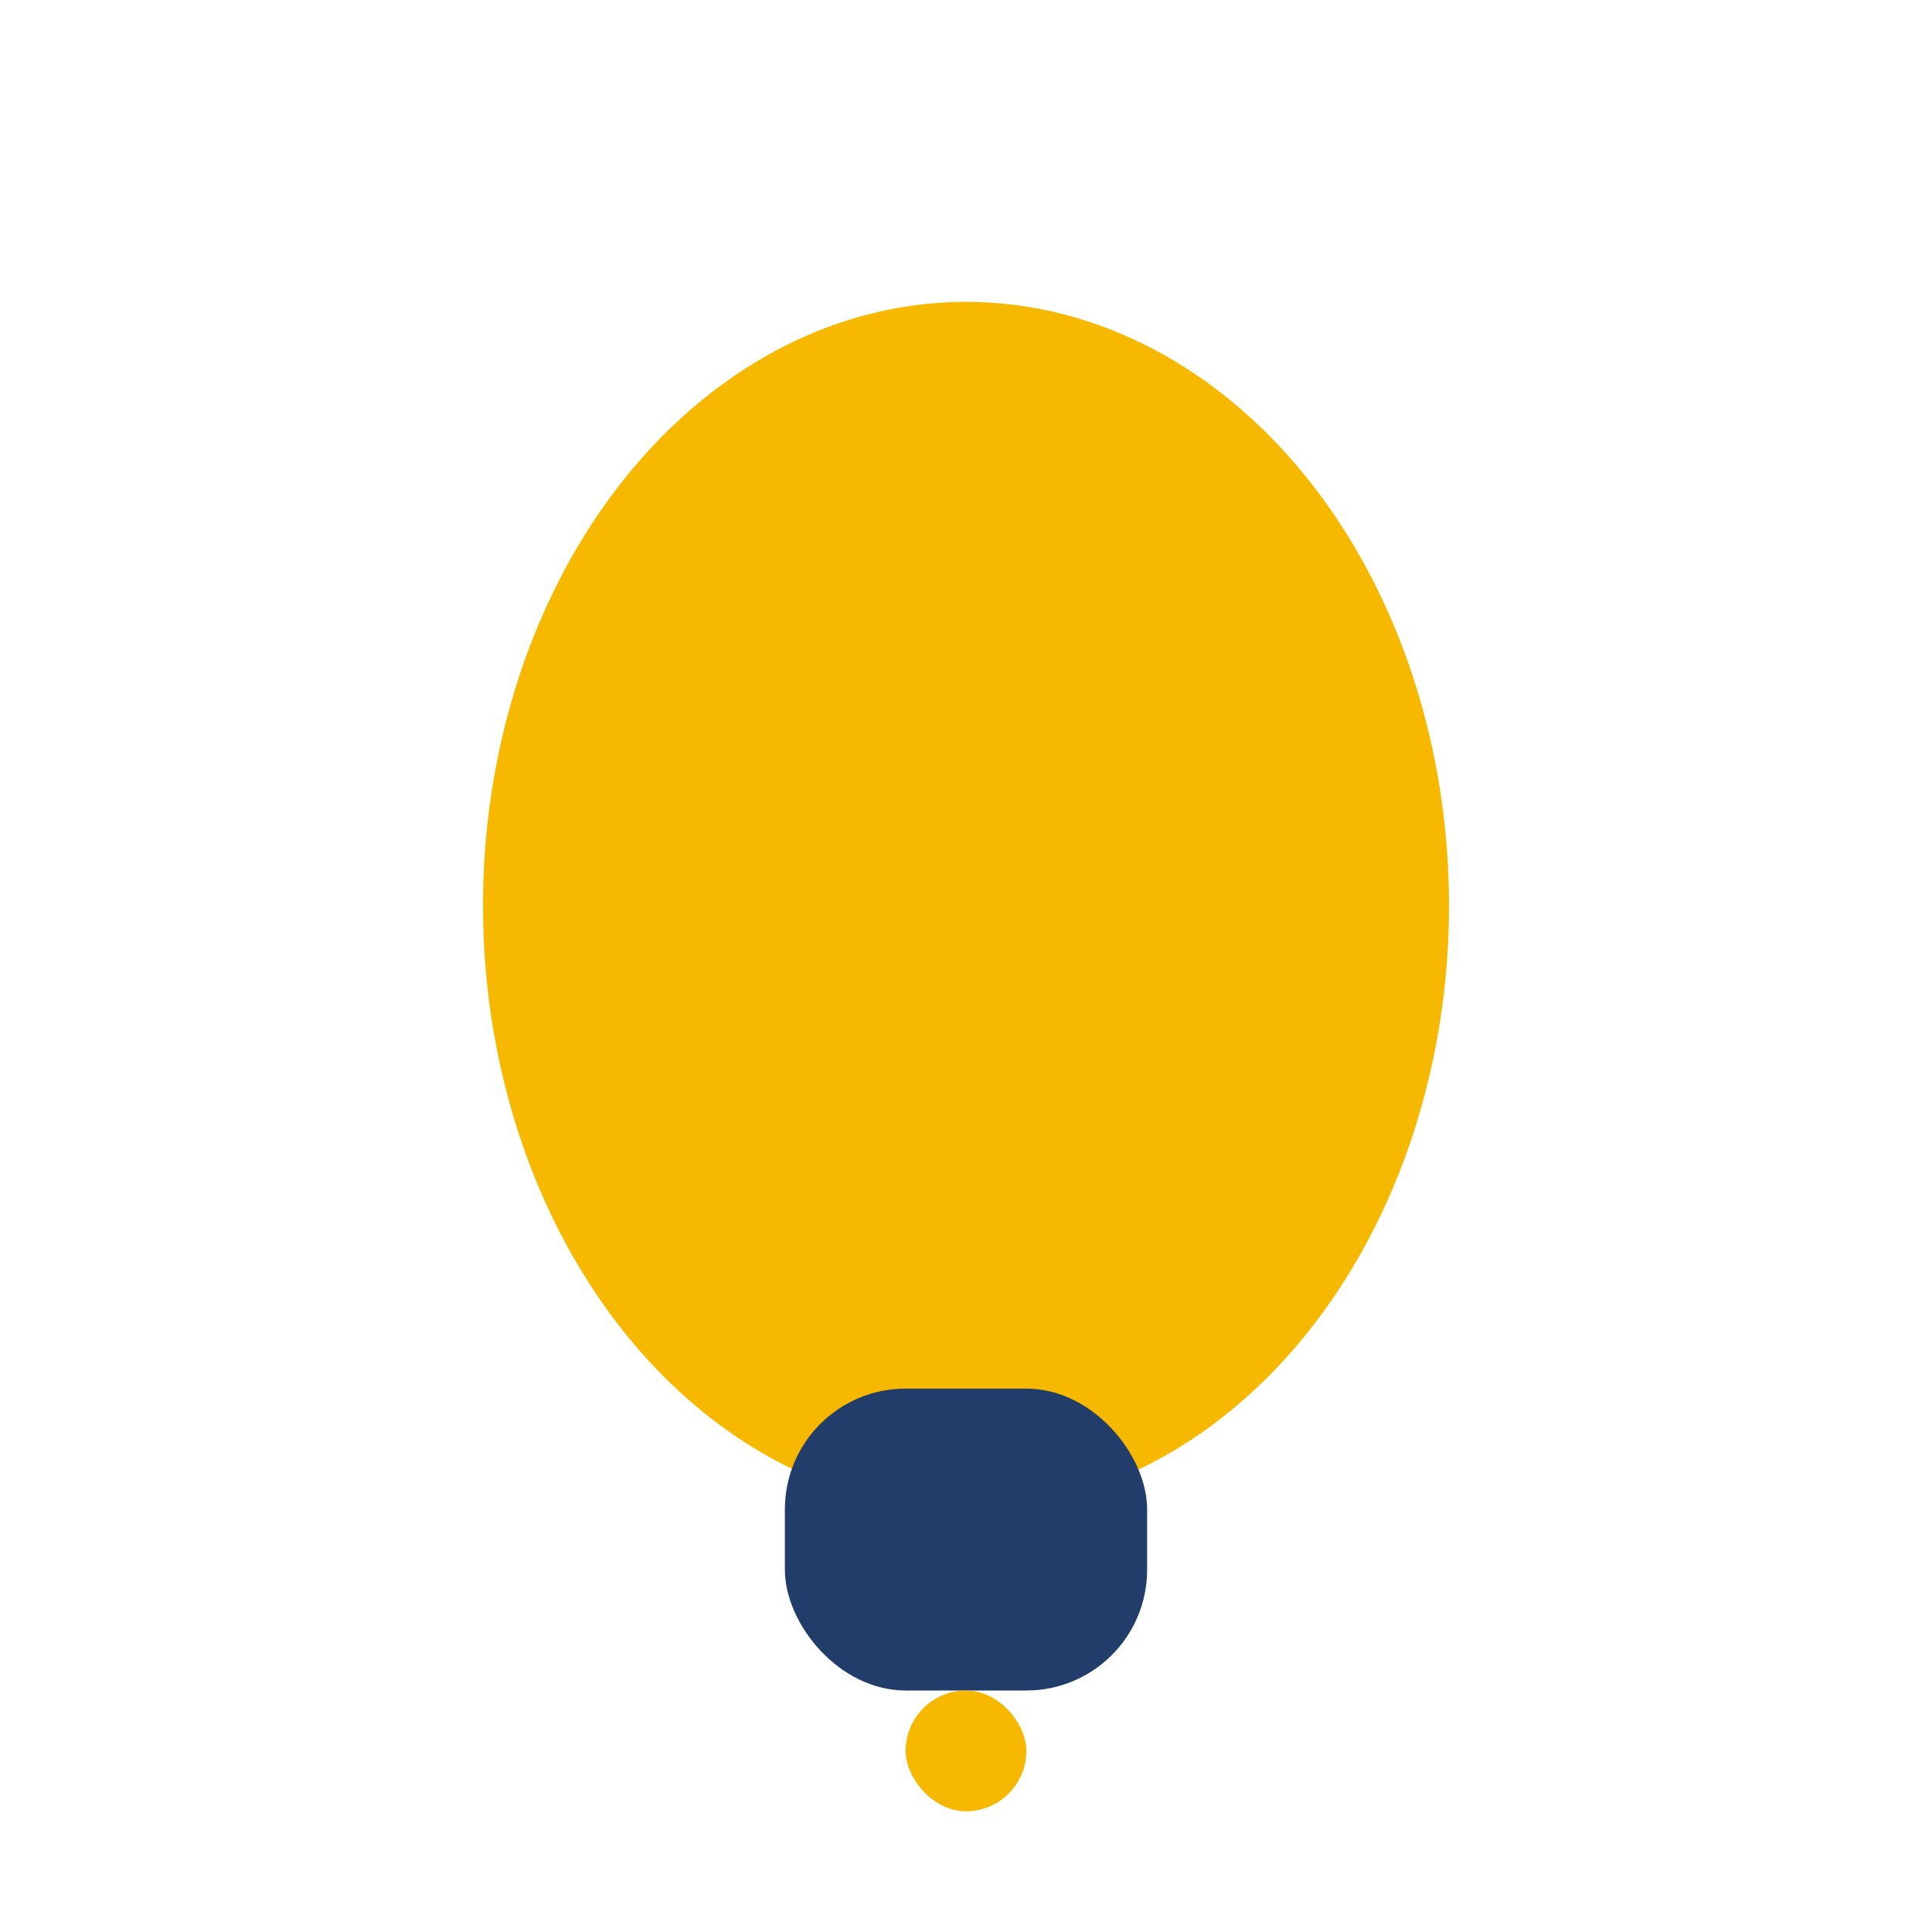
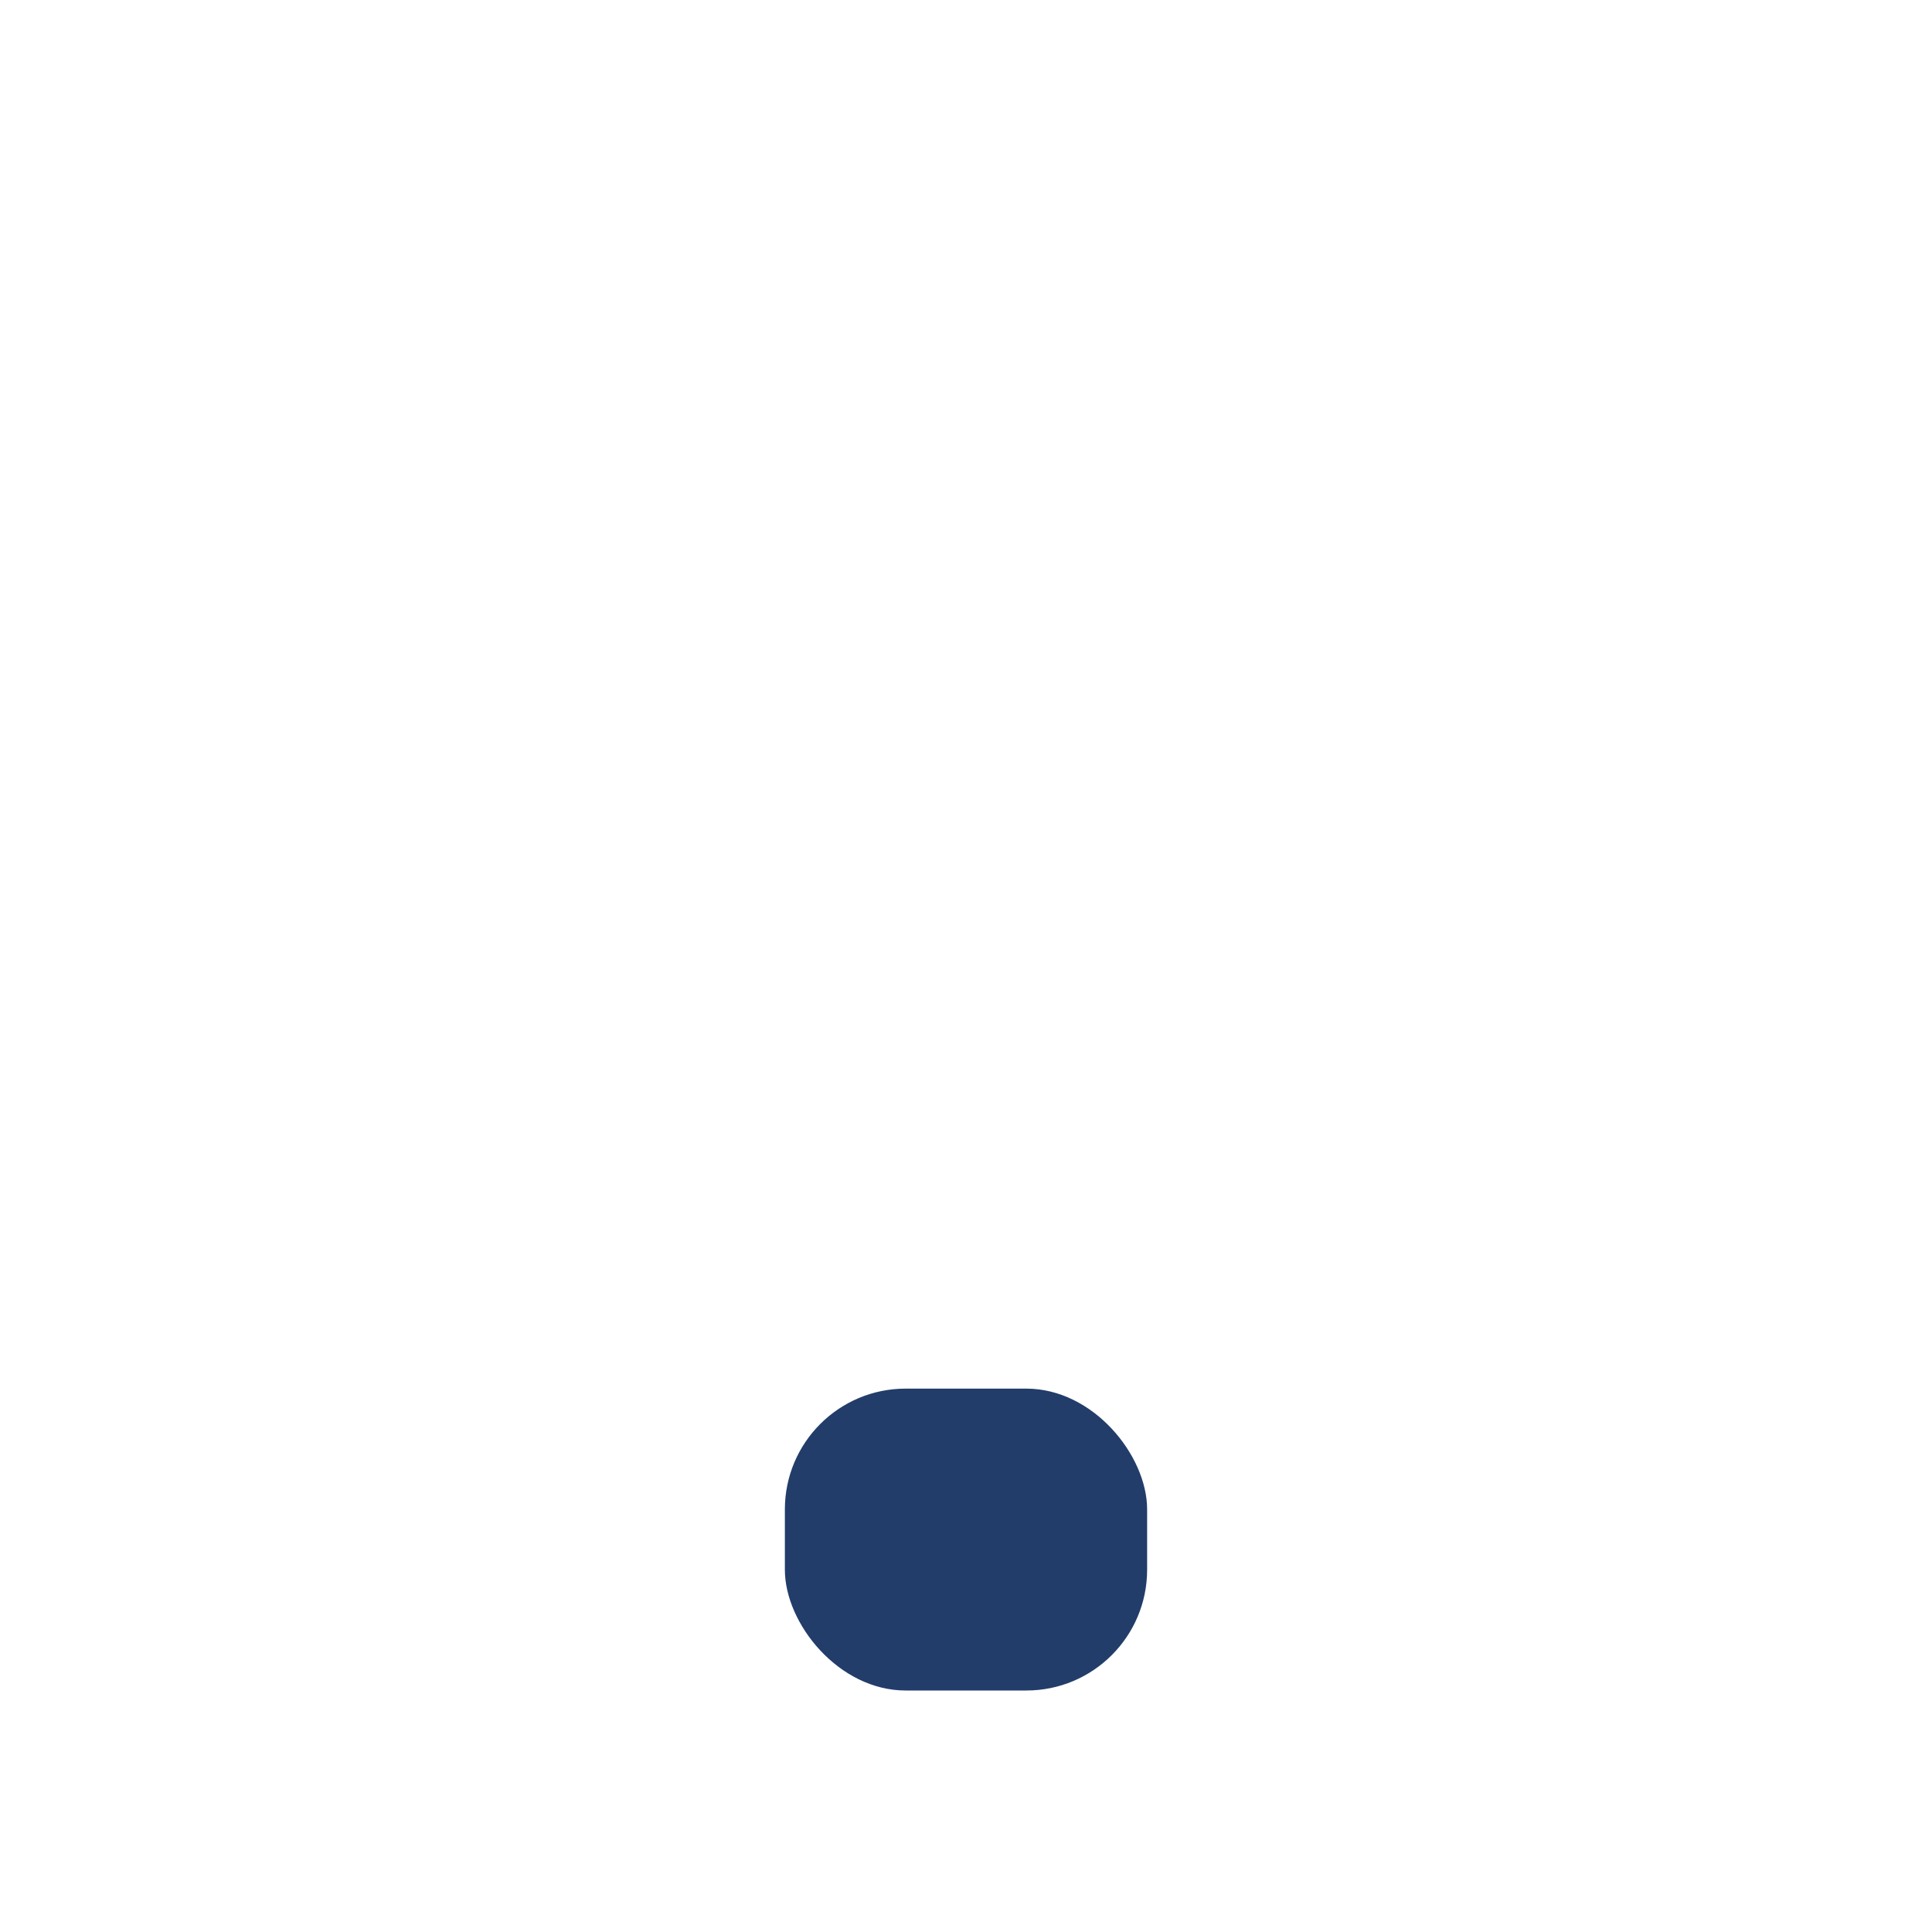
<svg xmlns="http://www.w3.org/2000/svg" width="32" height="32" viewBox="0 0 32 32">
-   <ellipse cx="16" cy="15" rx="8" ry="10" fill="#F6B800" />
  <rect x="13" y="23" width="6" height="5" rx="2" fill="#223D6A" />
-   <rect x="15" y="28" width="2" height="2" rx="1" fill="#F6B800" />
</svg>